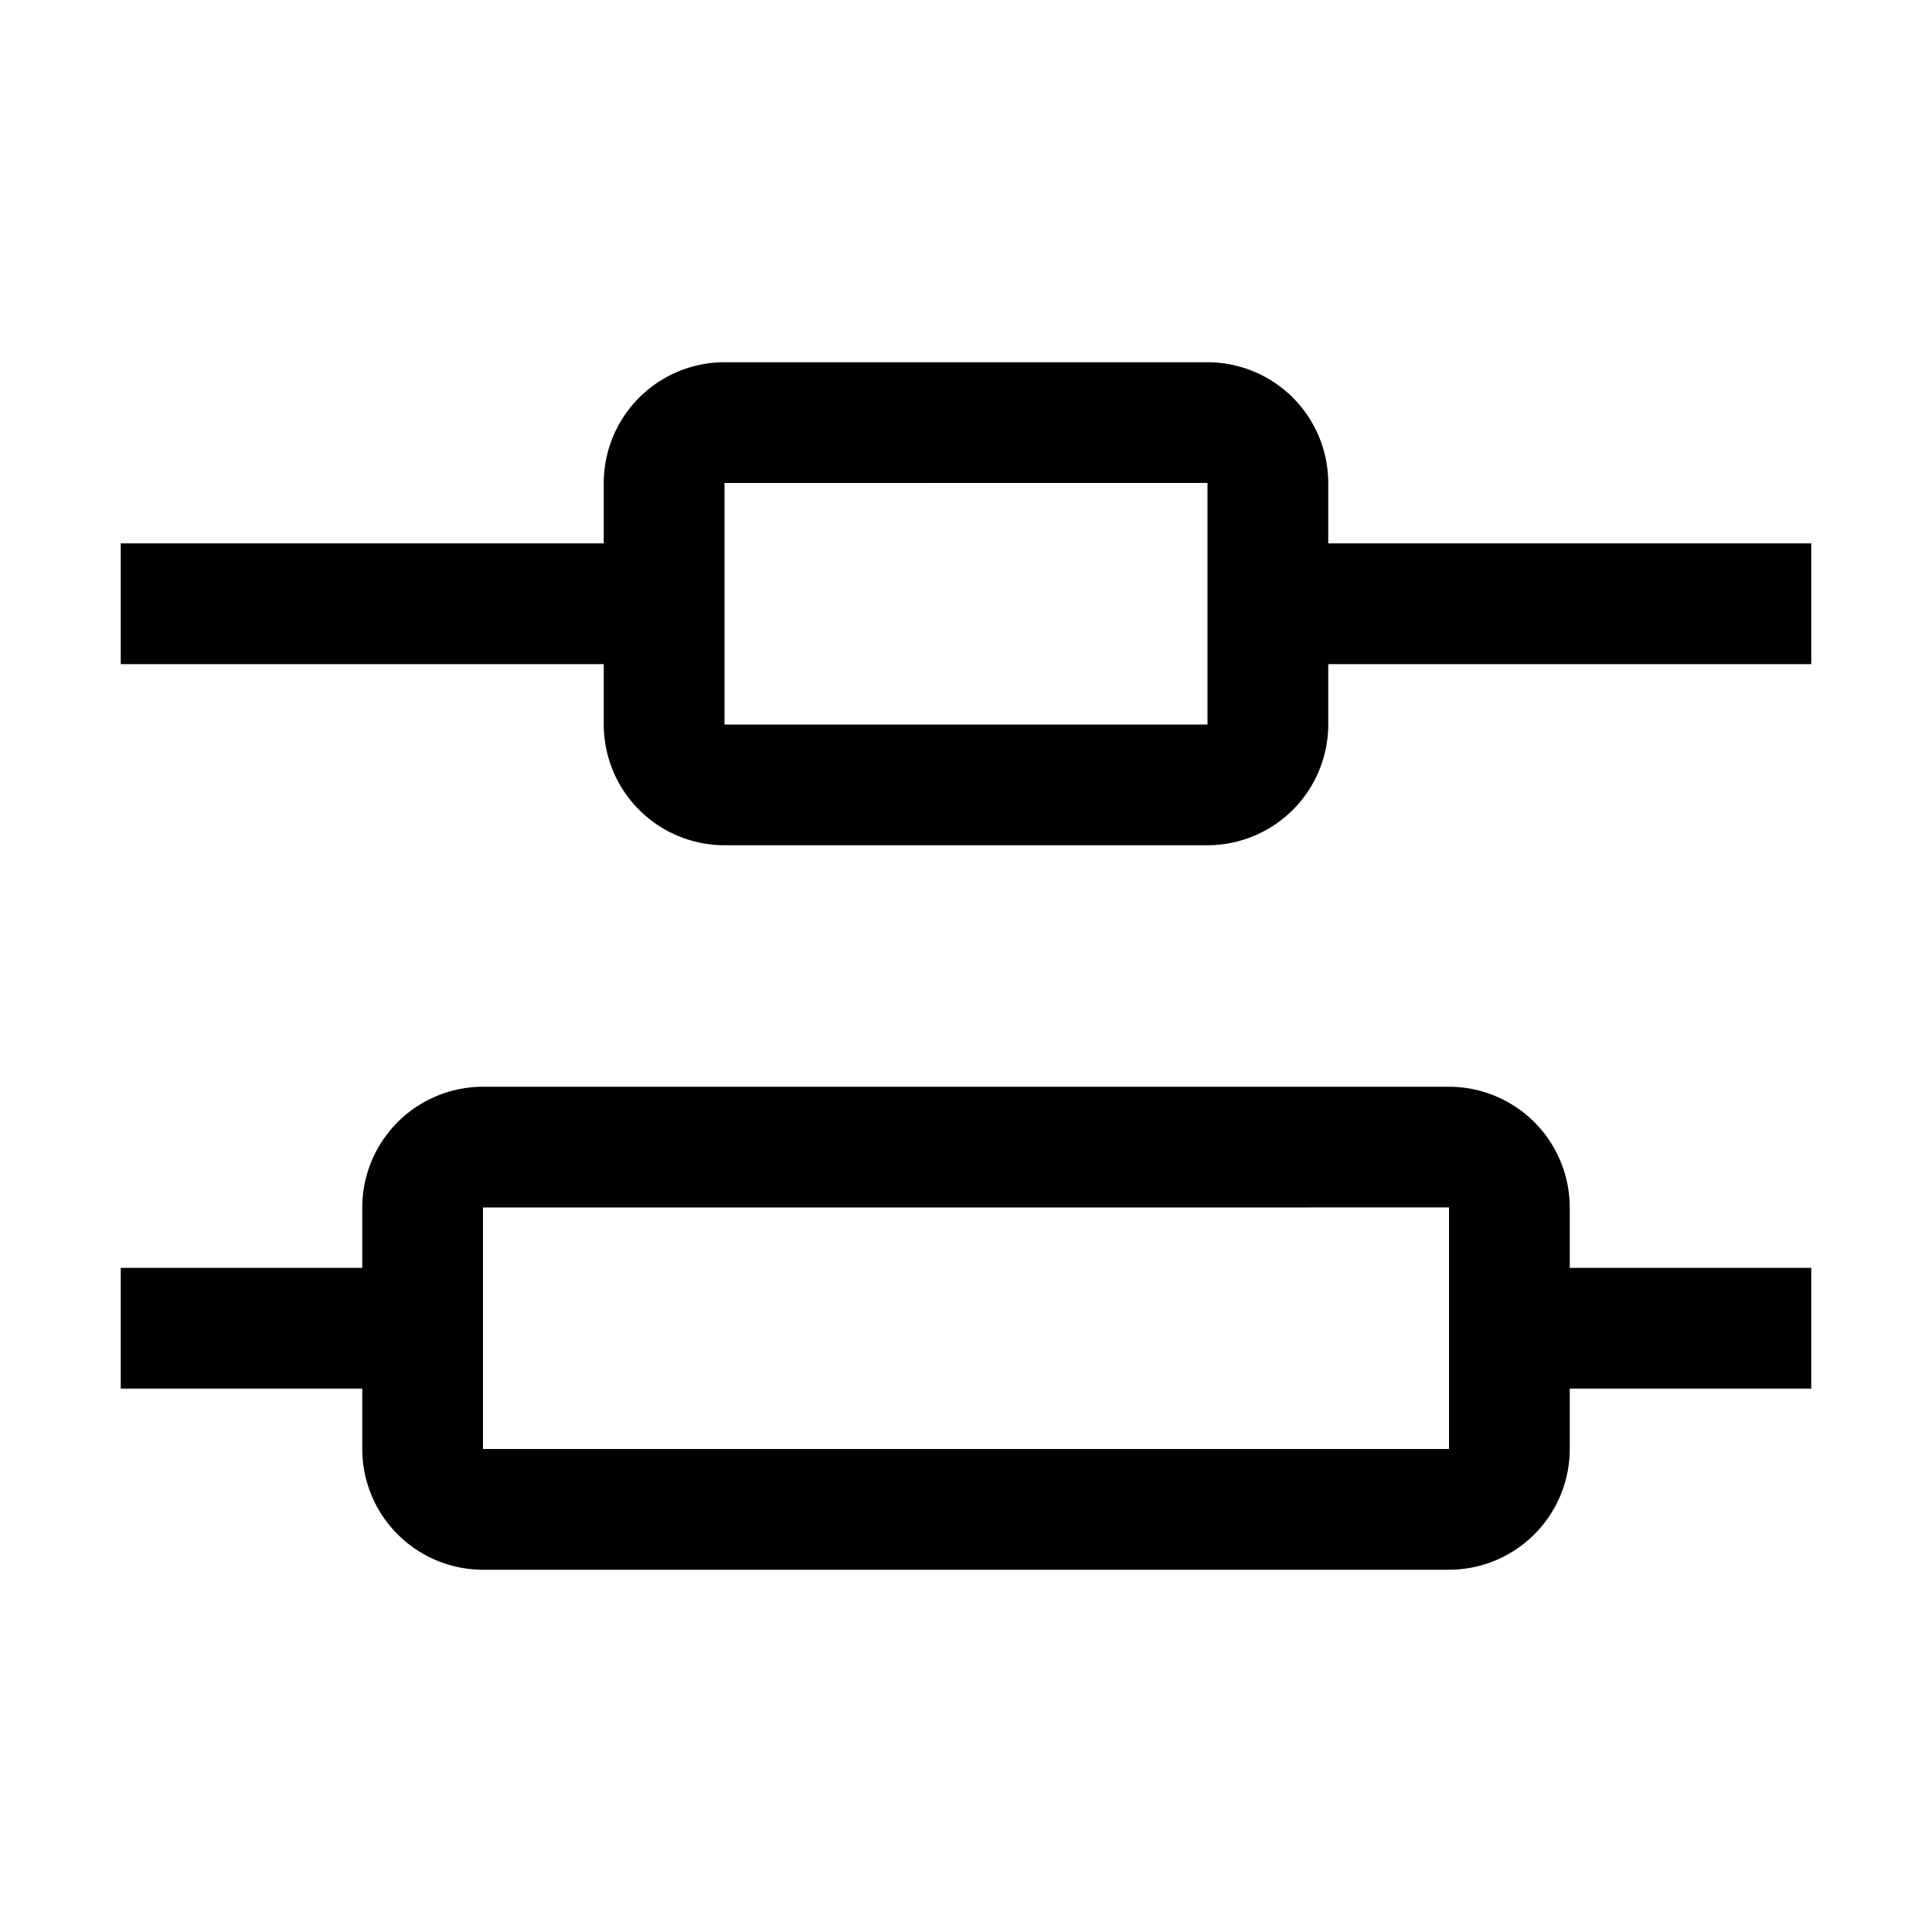
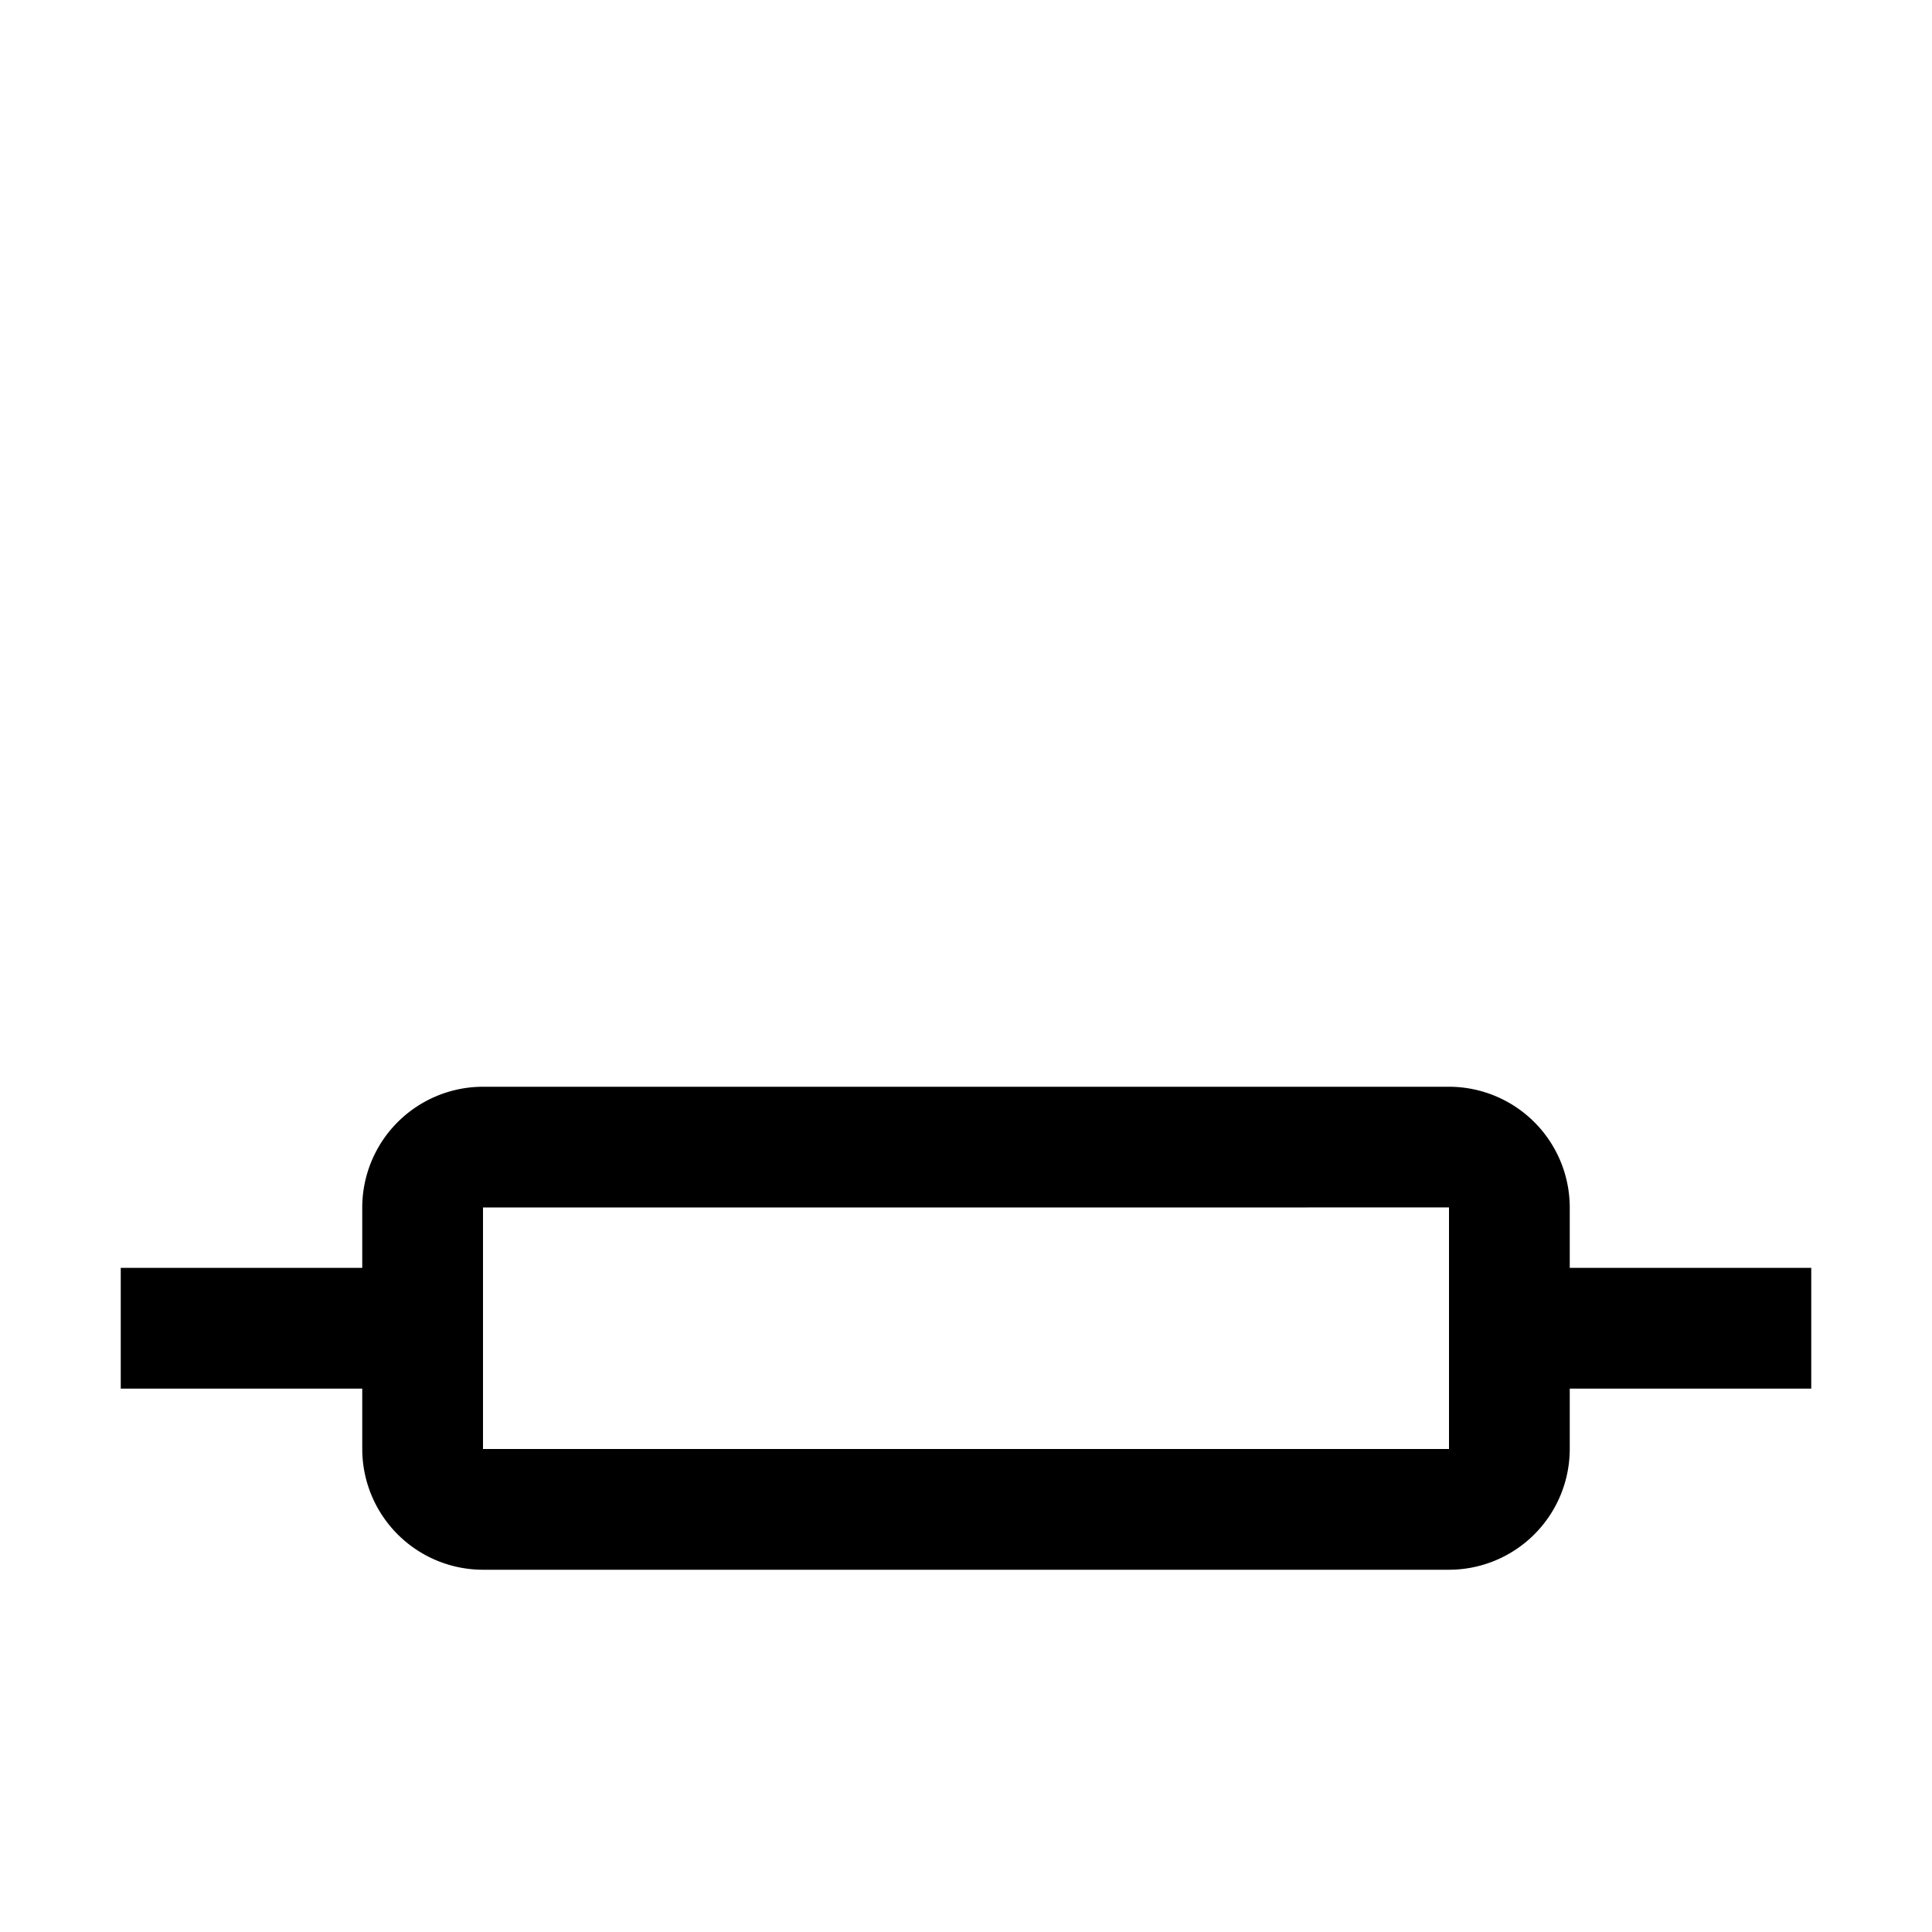
<svg xmlns="http://www.w3.org/2000/svg" id="icon" width="32" height="32" viewBox="0 0 32 32">
  <defs>
    <style>.cls-1{fill:none;}</style>
  </defs>
  <title>distribute--vertical-center</title>
  <path d="M30,21H26V20a2.002,2.002,0,0,0-2-2H8a2.002,2.002,0,0,0-2,2v1H2v2H6v1a2.002,2.002,0,0,0,2,2H24a2.002,2.002,0,0,0,2-2V23h4Zm-6,3H8V20l16-.001Z" />
-   <path d="M30,9H22V8a2.002,2.002,0,0,0-2-2H12a2.002,2.002,0,0,0-2,2V9H2v2h8v1a2.002,2.002,0,0,0,2,2h8a2.002,2.002,0,0,0,2-2V11h8ZM20,12H12V8l8-.001Z" />
  <rect id="_Transparent_Rectangle_" data-name="&lt;Transparent Rectangle&gt;" class="cls-1" width="32" height="32" />
</svg>